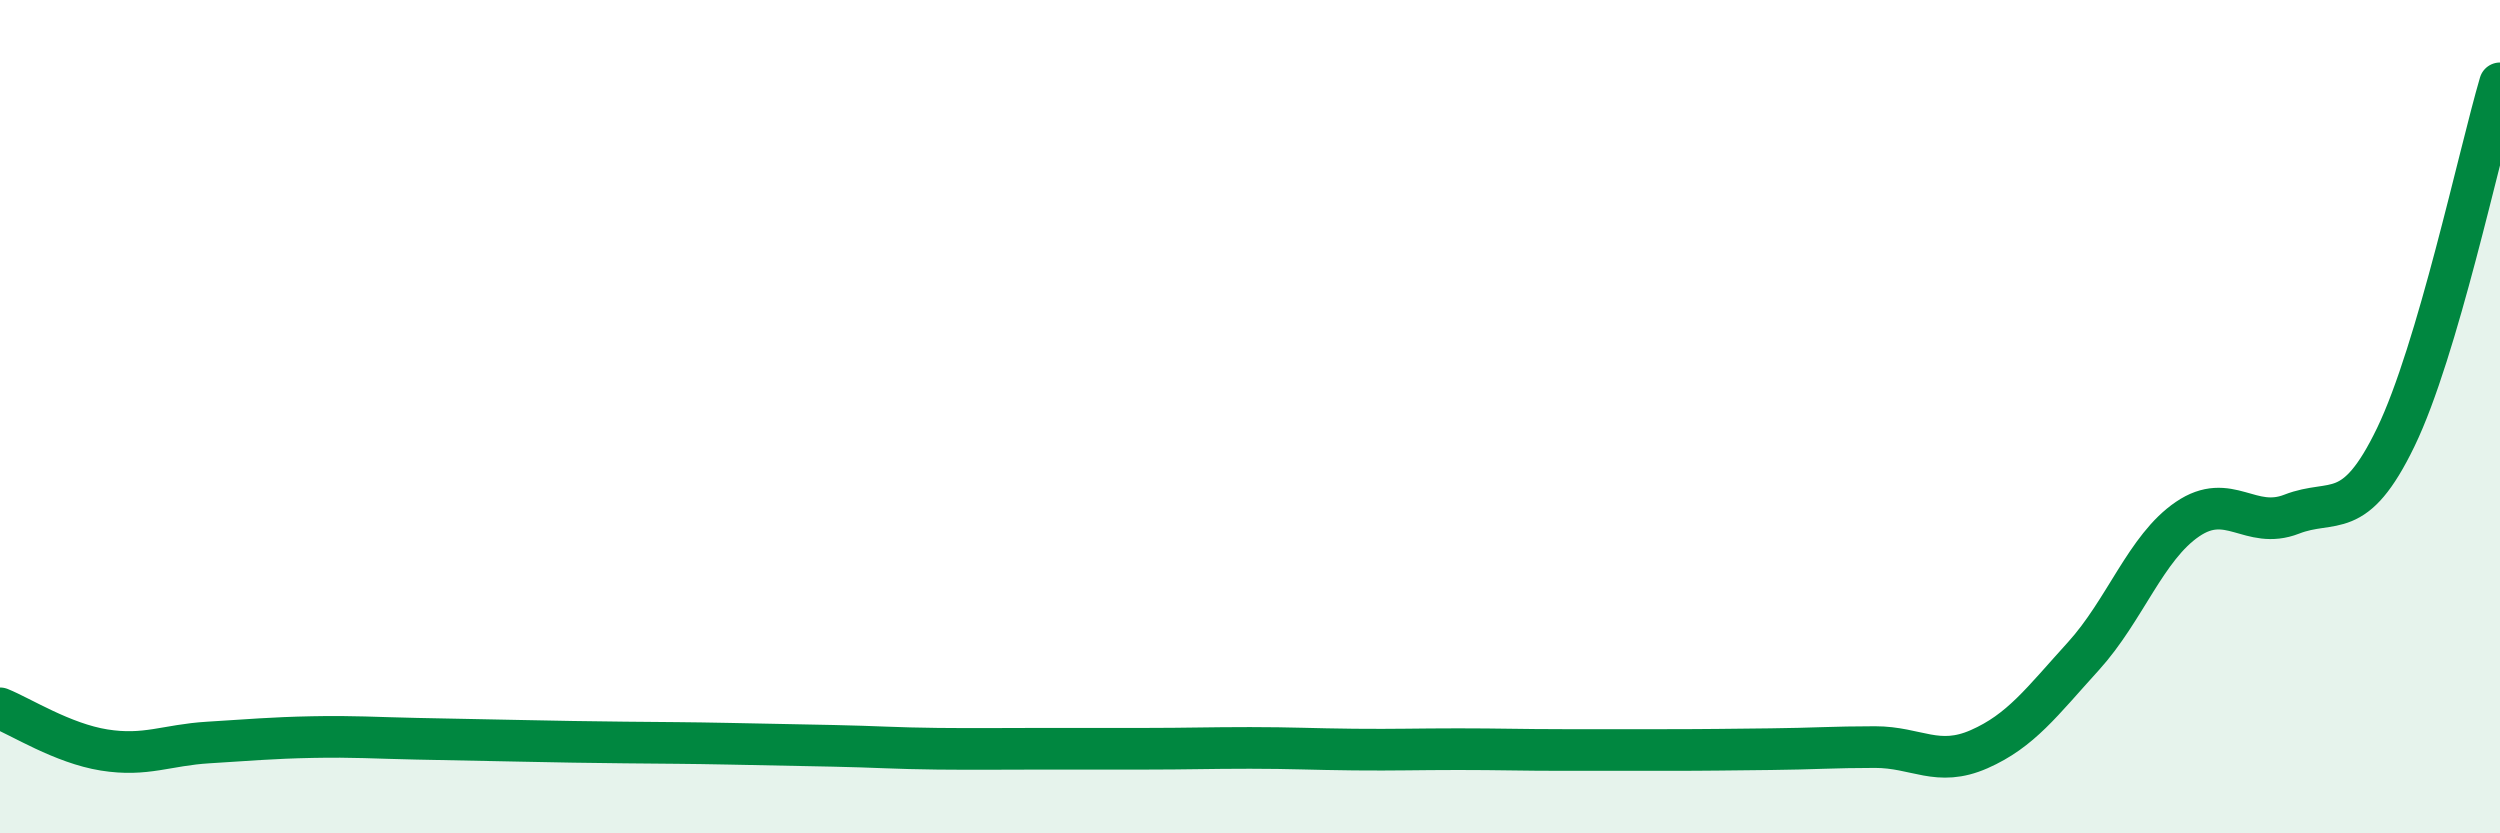
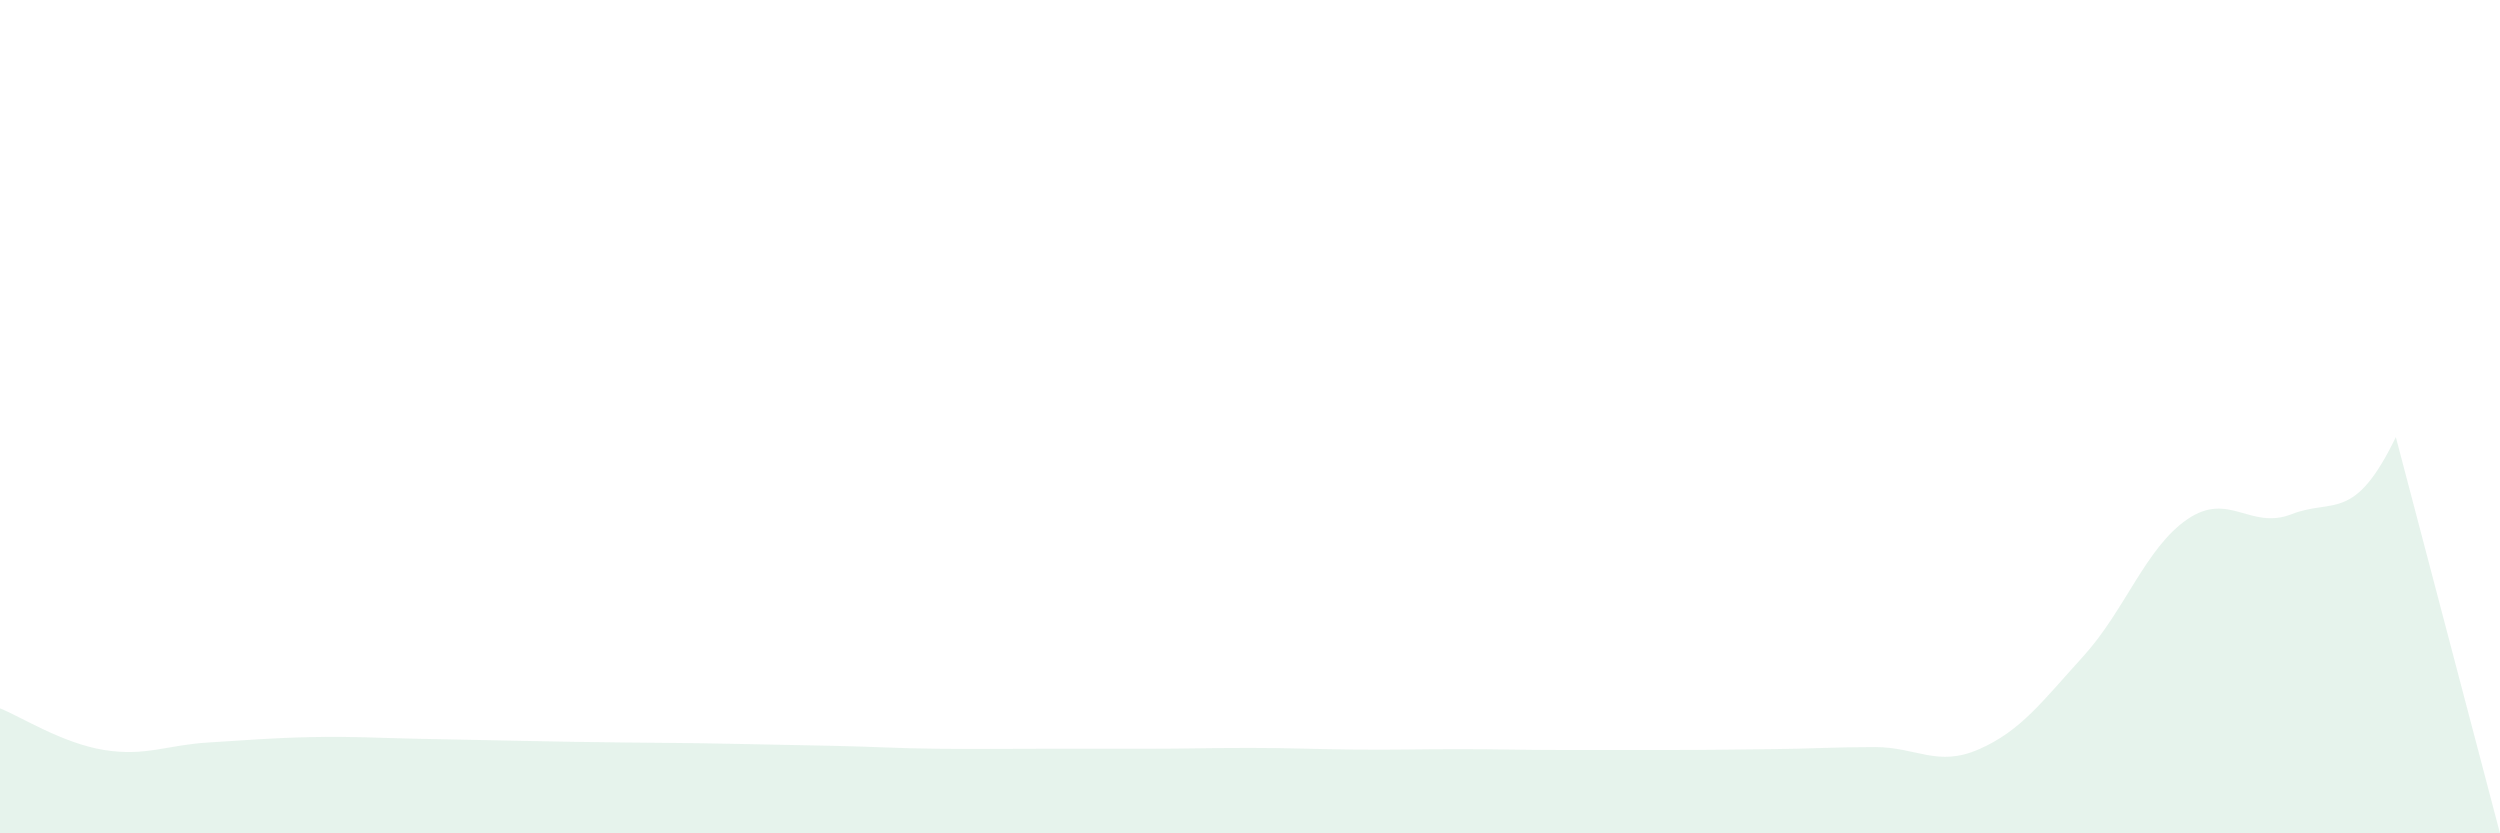
<svg xmlns="http://www.w3.org/2000/svg" width="60" height="20" viewBox="0 0 60 20">
-   <path d="M 0,17 C 0.5,17.2 1.5,17.84 2.5,18 C 3.5,18.16 4,17.88 5,17.82 C 6,17.76 6.5,17.71 7.5,17.69 C 8.5,17.67 9,17.71 10,17.73 C 11,17.75 11.5,17.76 12.5,17.78 C 13.5,17.8 14,17.81 15,17.82 C 16,17.83 16.5,17.83 17.5,17.85 C 18.5,17.87 19,17.88 20,17.9 C 21,17.92 21.5,17.96 22.5,17.97 C 23.5,17.98 24,17.97 25,17.97 C 26,17.97 26.5,17.97 27.5,17.97 C 28.5,17.97 29,17.95 30,17.95 C 31,17.95 31.5,17.98 32.5,17.99 C 33.5,18 34,17.98 35,17.98 C 36,17.98 36.5,18 37.5,18 C 38.5,18 39,18 40,18 C 41,18 41.5,17.99 42.5,17.98 C 43.5,17.97 44,17.93 45,17.93 C 46,17.93 46.5,18.42 47.5,17.98 C 48.5,17.54 49,16.85 50,15.75 C 51,14.65 51.5,13.14 52.5,12.46 C 53.5,11.78 54,12.73 55,12.34 C 56,11.95 56.5,12.56 57.5,10.49 C 58.5,8.42 59.5,3.7 60,2L60 20L0 20Z" fill="#008740" opacity="0.1" stroke-linecap="round" stroke-linejoin="round" />
-   <path d="M 0,17 C 0.5,17.2 1.5,17.84 2.5,18 C 3.5,18.16 4,17.88 5,17.82 C 6,17.76 6.5,17.71 7.5,17.69 C 8.5,17.67 9,17.71 10,17.73 C 11,17.75 11.5,17.76 12.5,17.78 C 13.5,17.8 14,17.81 15,17.82 C 16,17.83 16.5,17.83 17.5,17.85 C 18.5,17.87 19,17.88 20,17.9 C 21,17.92 21.5,17.96 22.5,17.97 C 23.5,17.98 24,17.97 25,17.97 C 26,17.97 26.5,17.97 27.5,17.97 C 28.5,17.97 29,17.95 30,17.95 C 31,17.95 31.5,17.98 32.5,17.99 C 33.5,18 34,17.98 35,17.98 C 36,17.98 36.5,18 37.5,18 C 38.5,18 39,18 40,18 C 41,18 41.5,17.99 42.5,17.98 C 43.5,17.97 44,17.93 45,17.93 C 46,17.93 46.5,18.42 47.5,17.98 C 48.5,17.54 49,16.85 50,15.75 C 51,14.65 51.5,13.14 52.5,12.46 C 53.5,11.78 54,12.73 55,12.34 C 56,11.95 56.5,12.56 57.5,10.49 C 58.5,8.42 59.5,3.7 60,2" stroke="#008740" stroke-width="1" fill="none" stroke-linecap="round" stroke-linejoin="round" />
+   <path d="M 0,17 C 0.5,17.2 1.5,17.84 2.5,18 C 3.5,18.16 4,17.88 5,17.82 C 6,17.76 6.5,17.71 7.5,17.69 C 8.5,17.67 9,17.71 10,17.73 C 11,17.75 11.5,17.76 12.5,17.78 C 13.5,17.8 14,17.81 15,17.82 C 16,17.83 16.5,17.83 17.5,17.85 C 18.5,17.87 19,17.88 20,17.9 C 21,17.92 21.5,17.96 22.5,17.97 C 23.5,17.98 24,17.97 25,17.97 C 26,17.97 26.5,17.97 27.5,17.97 C 28.5,17.97 29,17.95 30,17.95 C 31,17.95 31.5,17.98 32.5,17.99 C 33.5,18 34,17.98 35,17.98 C 36,17.98 36.5,18 37.5,18 C 38.5,18 39,18 40,18 C 41,18 41.5,17.99 42.5,17.98 C 43.5,17.97 44,17.93 45,17.93 C 46,17.93 46.5,18.42 47.5,17.98 C 48.5,17.54 49,16.85 50,15.75 C 51,14.65 51.5,13.14 52.5,12.46 C 53.5,11.78 54,12.73 55,12.34 C 56,11.95 56.5,12.56 57.5,10.49 L60 20L0 20Z" fill="#008740" opacity="0.1" stroke-linecap="round" stroke-linejoin="round" />
</svg>